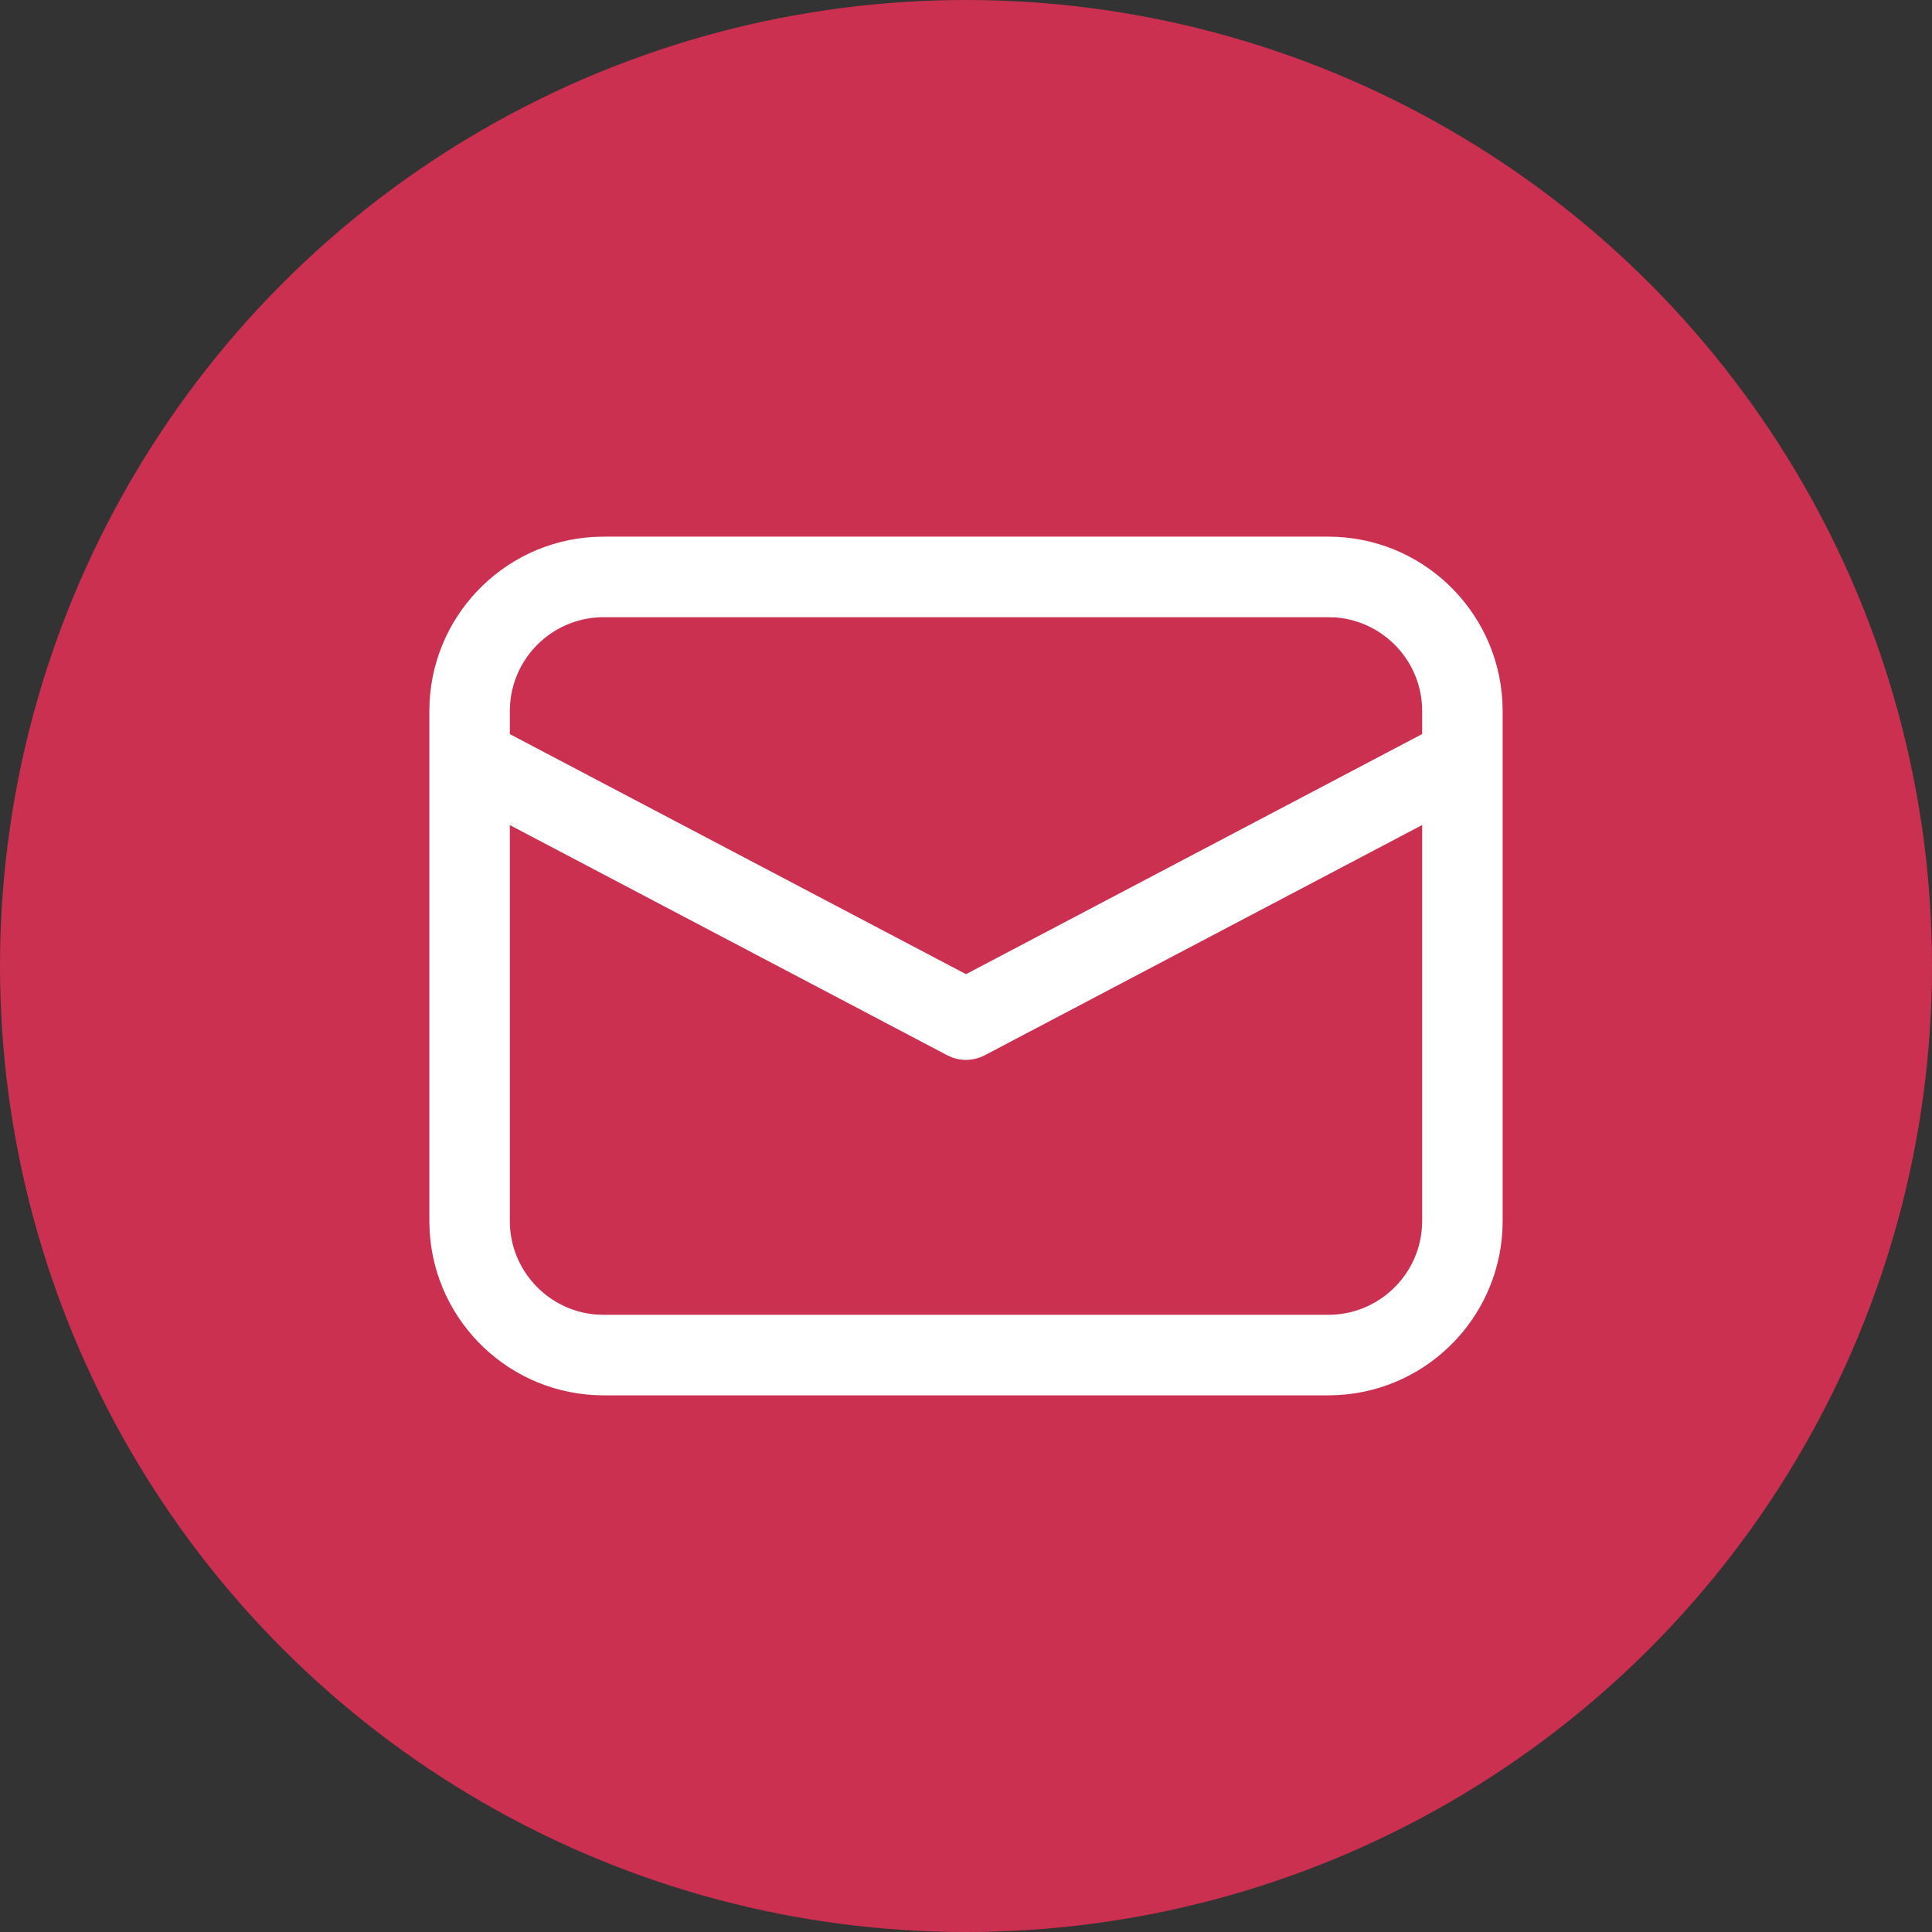
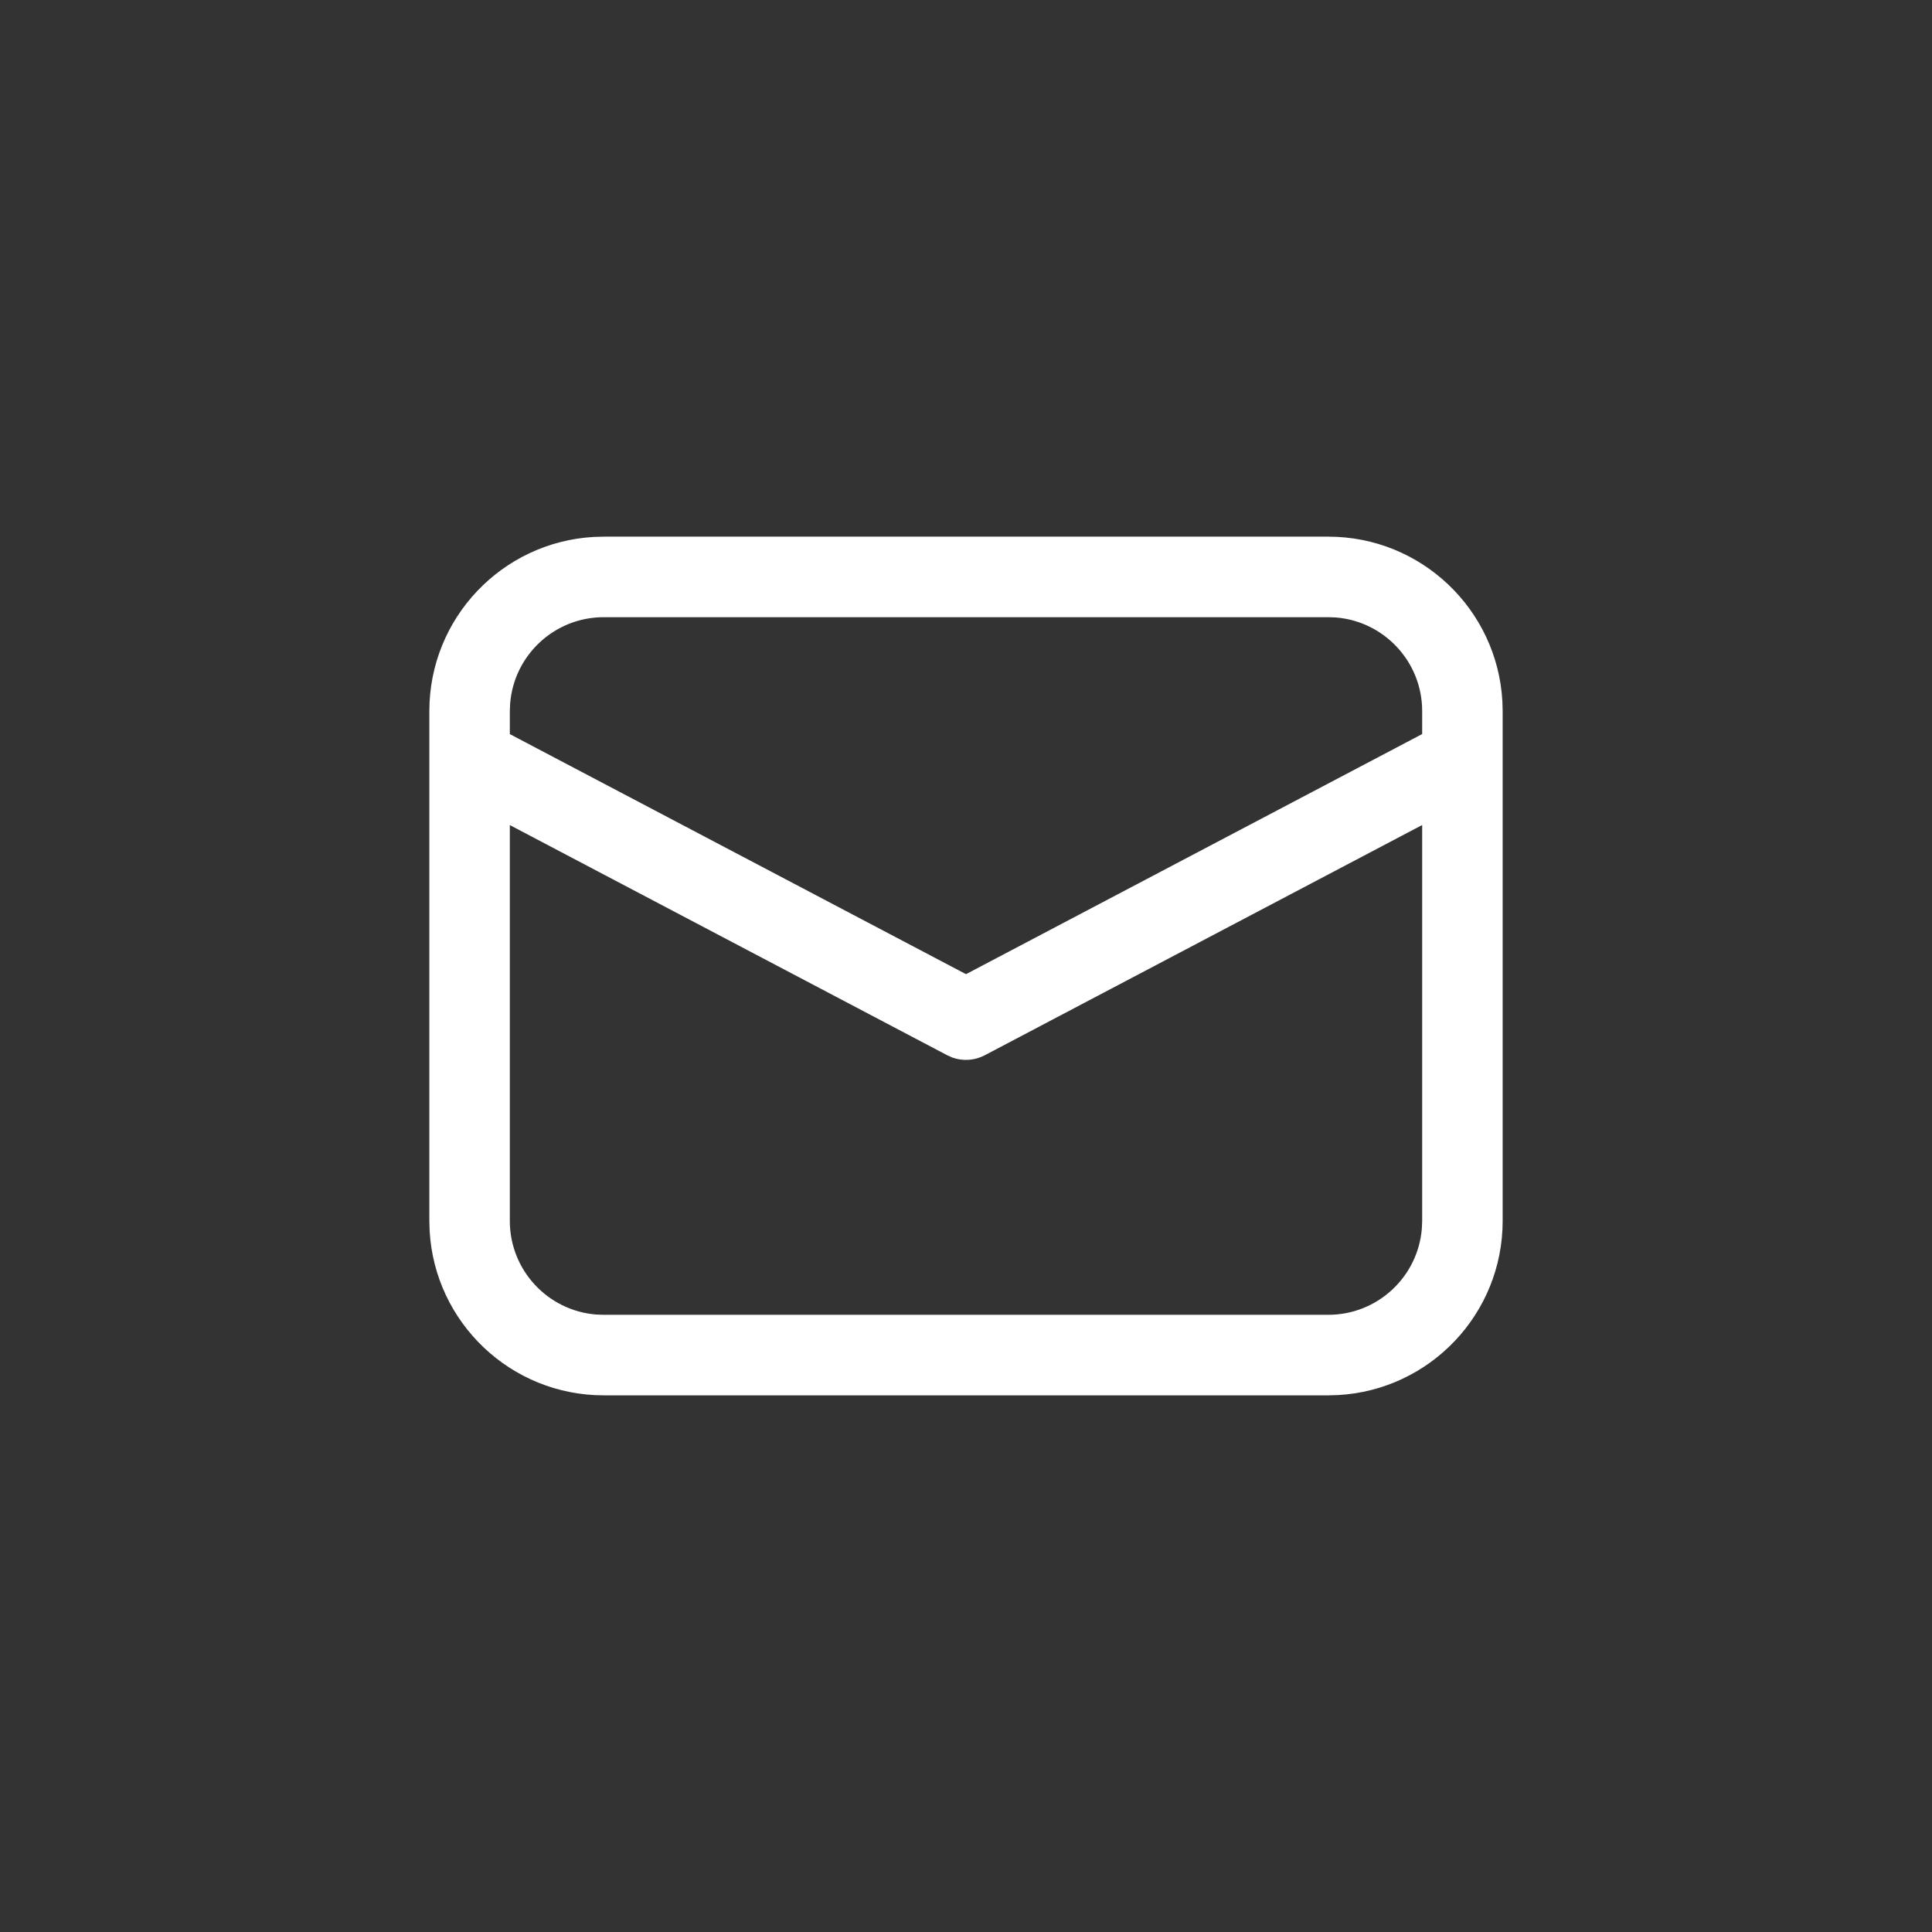
<svg xmlns="http://www.w3.org/2000/svg" width="30." height="30" viewBox="0 0 35 35" fill="none">
  <rect x="0" y="0" width="35" height="35" fill="#333333" stroke="none" />
-   <circle cx="17.5" cy="17.5" r="17.5" fill="#CB3050" />
  <path d="M10.938 9.722H24.063C25.747 9.722 27.124 11.041 27.217 12.703L27.222 12.882V22.118C27.222 23.803 25.904 25.18 24.242 25.273L24.063 25.278H10.938C9.253 25.278 7.876 23.959 7.783 22.297L7.778 22.118V12.882C7.778 11.197 9.097 9.82 10.758 9.727L10.938 9.722H24.063H10.938ZM25.764 14.946L17.84 19.117C17.657 19.213 17.445 19.227 17.254 19.159L17.16 19.117L9.236 14.947V22.118C9.236 23.011 9.924 23.743 10.798 23.814L10.938 23.819H24.063C24.955 23.819 25.687 23.132 25.758 22.258L25.764 22.118V14.946ZM24.063 11.181H10.938C10.045 11.181 9.313 11.868 9.242 12.742L9.236 12.882V13.299L17.5 17.648L25.764 13.298V12.882C25.764 11.989 25.076 11.257 24.202 11.186L24.063 11.181Z" fill="white" />
</svg>